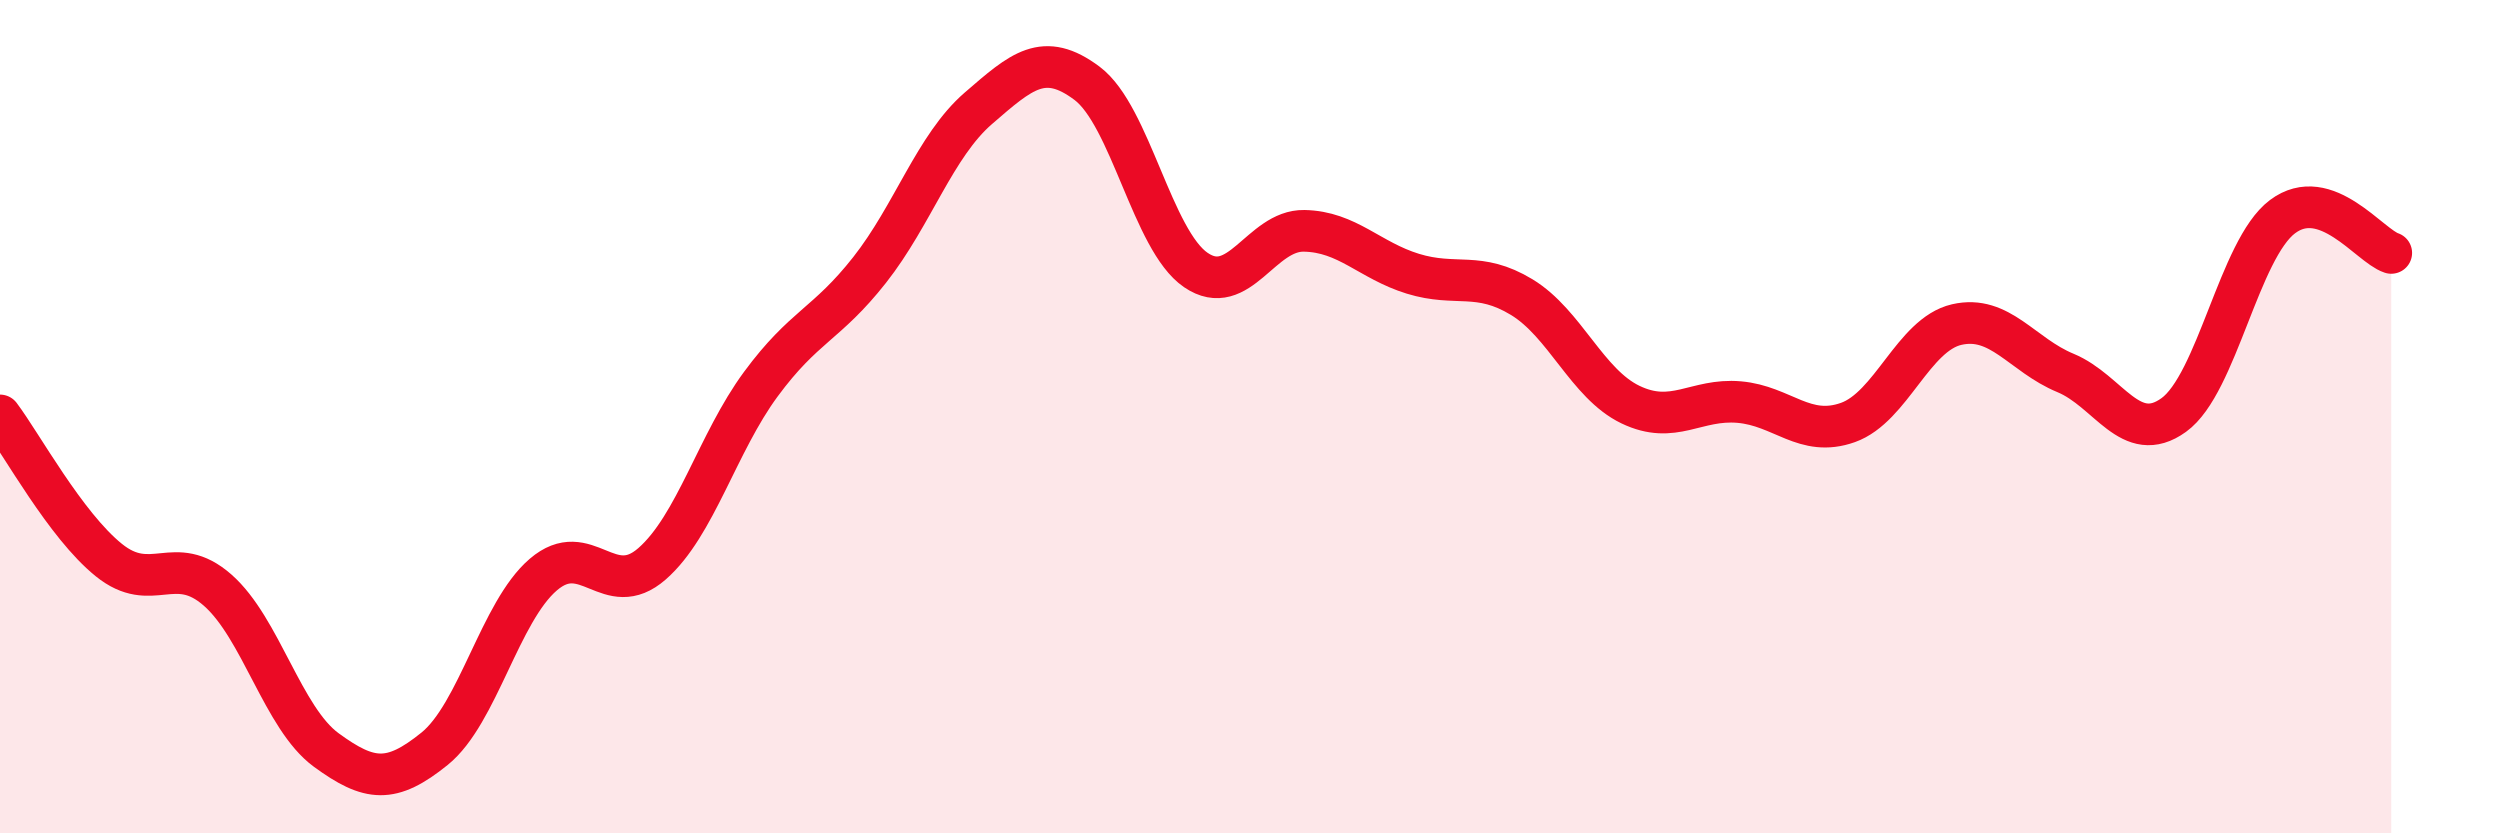
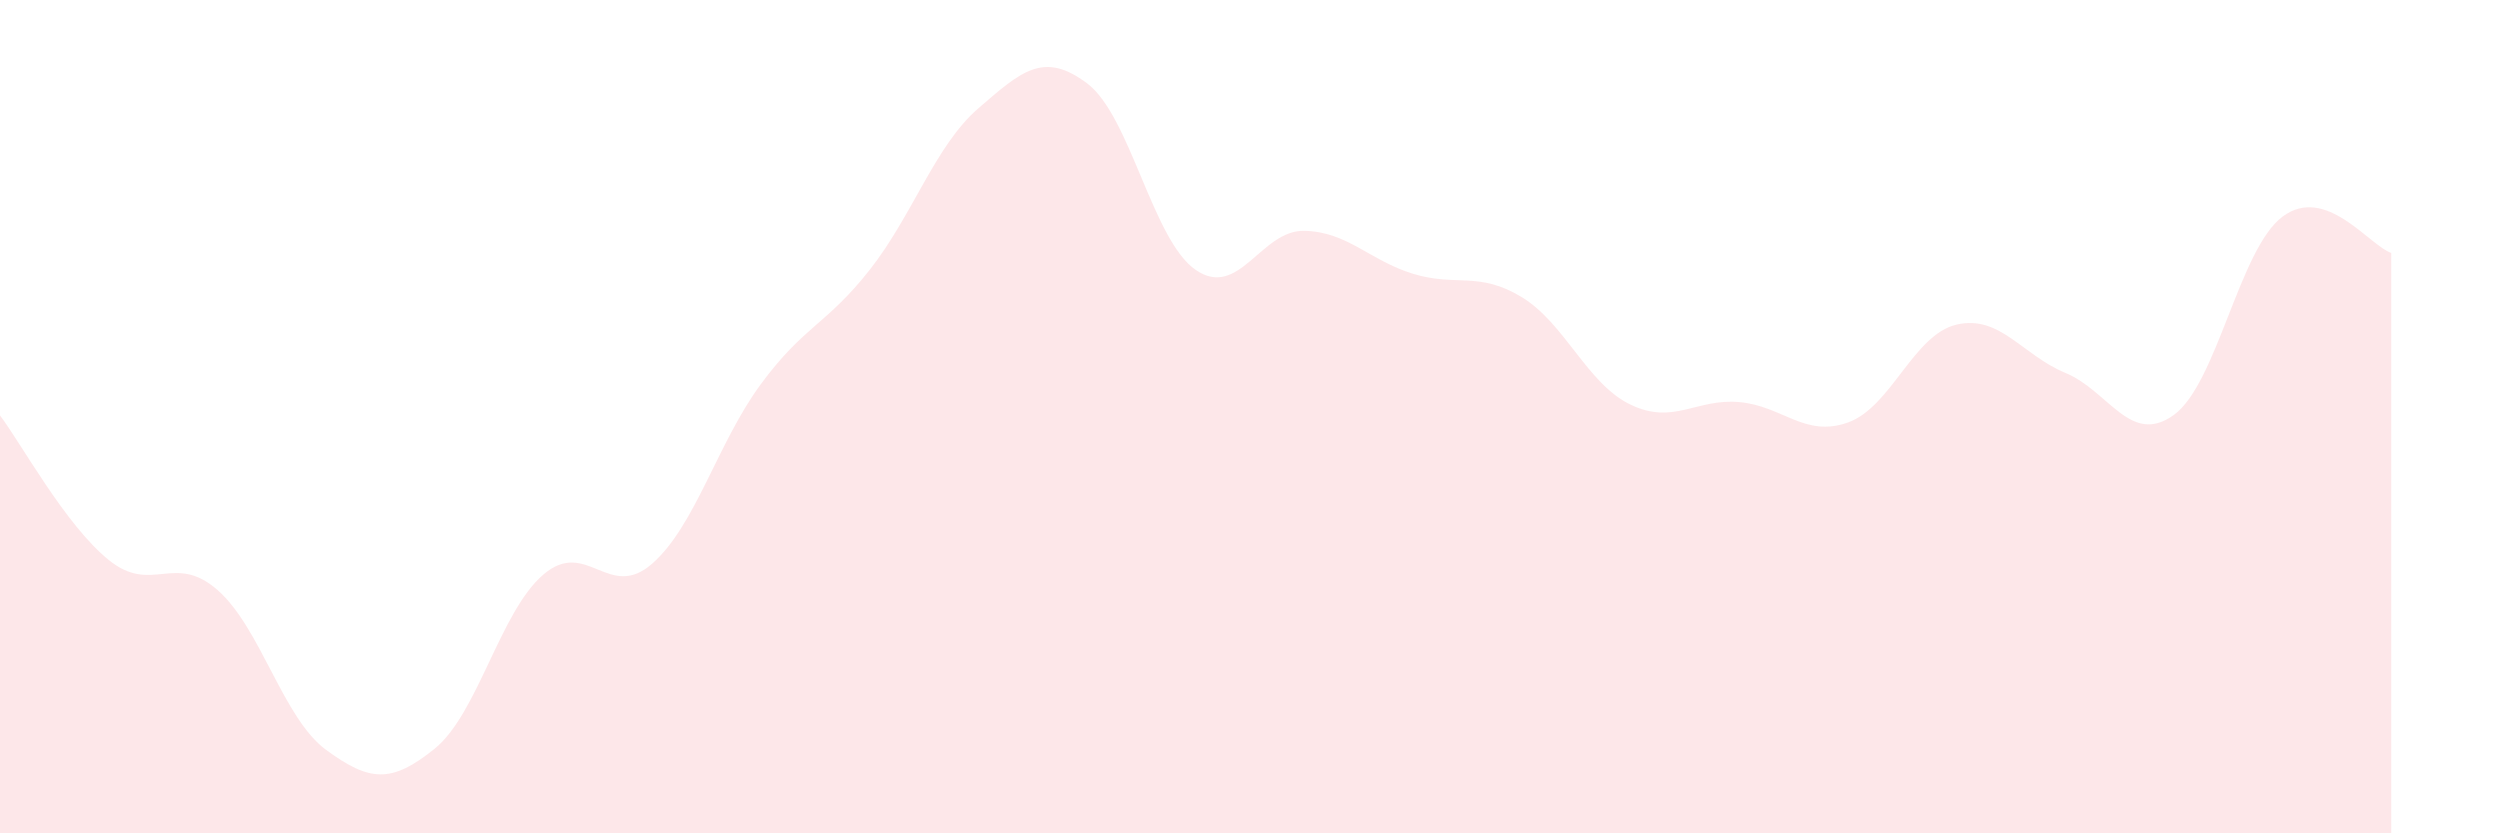
<svg xmlns="http://www.w3.org/2000/svg" width="60" height="20" viewBox="0 0 60 20">
  <path d="M 0,9.97 C 0.52,10.66 1.57,12.6 2.61,13.44 C 3.65,14.28 4.18,13.25 5.22,14.16 C 6.26,15.07 6.79,17.24 7.83,18 C 8.87,18.76 9.39,18.81 10.43,17.97 C 11.47,17.13 12,14.68 13.04,13.79 C 14.08,12.9 14.61,14.44 15.65,13.53 C 16.69,12.62 17.22,10.63 18.26,9.22 C 19.3,7.81 19.83,7.8 20.87,6.48 C 21.91,5.16 22.44,3.5 23.48,2.6 C 24.52,1.7 25.05,1.22 26.09,2 C 27.13,2.78 27.66,5.77 28.7,6.48 C 29.74,7.19 30.26,5.52 31.3,5.54 C 32.34,5.56 32.87,6.25 33.91,6.57 C 34.95,6.89 35.48,6.5 36.52,7.13 C 37.56,7.76 38.09,9.21 39.13,9.71 C 40.17,10.21 40.7,9.56 41.74,9.65 C 42.78,9.74 43.31,10.51 44.35,10.14 C 45.39,9.77 45.92,8.03 46.96,7.79 C 48,7.55 48.53,8.52 49.57,8.95 C 50.61,9.38 51.13,10.71 52.17,9.96 C 53.21,9.21 53.74,5.98 54.78,5.2 C 55.82,4.42 56.87,5.9 57.39,6.07L57.39 20L0 20Z" fill="#EB0A25" opacity="0.1" stroke-linecap="round" stroke-linejoin="round" />
-   <path d="M 0,9.97 C 0.52,10.66 1.57,12.6 2.61,13.44 C 3.65,14.28 4.18,13.25 5.22,14.16 C 6.26,15.07 6.79,17.24 7.83,18 C 8.87,18.76 9.39,18.81 10.43,17.97 C 11.47,17.13 12,14.68 13.04,13.79 C 14.08,12.9 14.61,14.44 15.65,13.53 C 16.69,12.62 17.22,10.63 18.26,9.22 C 19.3,7.81 19.83,7.8 20.87,6.48 C 21.91,5.16 22.44,3.5 23.48,2.6 C 24.52,1.7 25.05,1.22 26.09,2 C 27.13,2.78 27.66,5.77 28.7,6.48 C 29.74,7.19 30.26,5.52 31.3,5.54 C 32.34,5.56 32.87,6.25 33.91,6.57 C 34.95,6.89 35.48,6.5 36.52,7.13 C 37.56,7.76 38.09,9.21 39.13,9.71 C 40.17,10.21 40.7,9.56 41.74,9.65 C 42.78,9.74 43.31,10.51 44.35,10.14 C 45.39,9.77 45.92,8.03 46.96,7.79 C 48,7.55 48.53,8.52 49.57,8.95 C 50.61,9.38 51.13,10.71 52.17,9.96 C 53.21,9.21 53.74,5.98 54.78,5.2 C 55.82,4.42 56.87,5.9 57.39,6.07" stroke="#EB0A25" stroke-width="1" fill="none" stroke-linecap="round" stroke-linejoin="round" />
</svg>